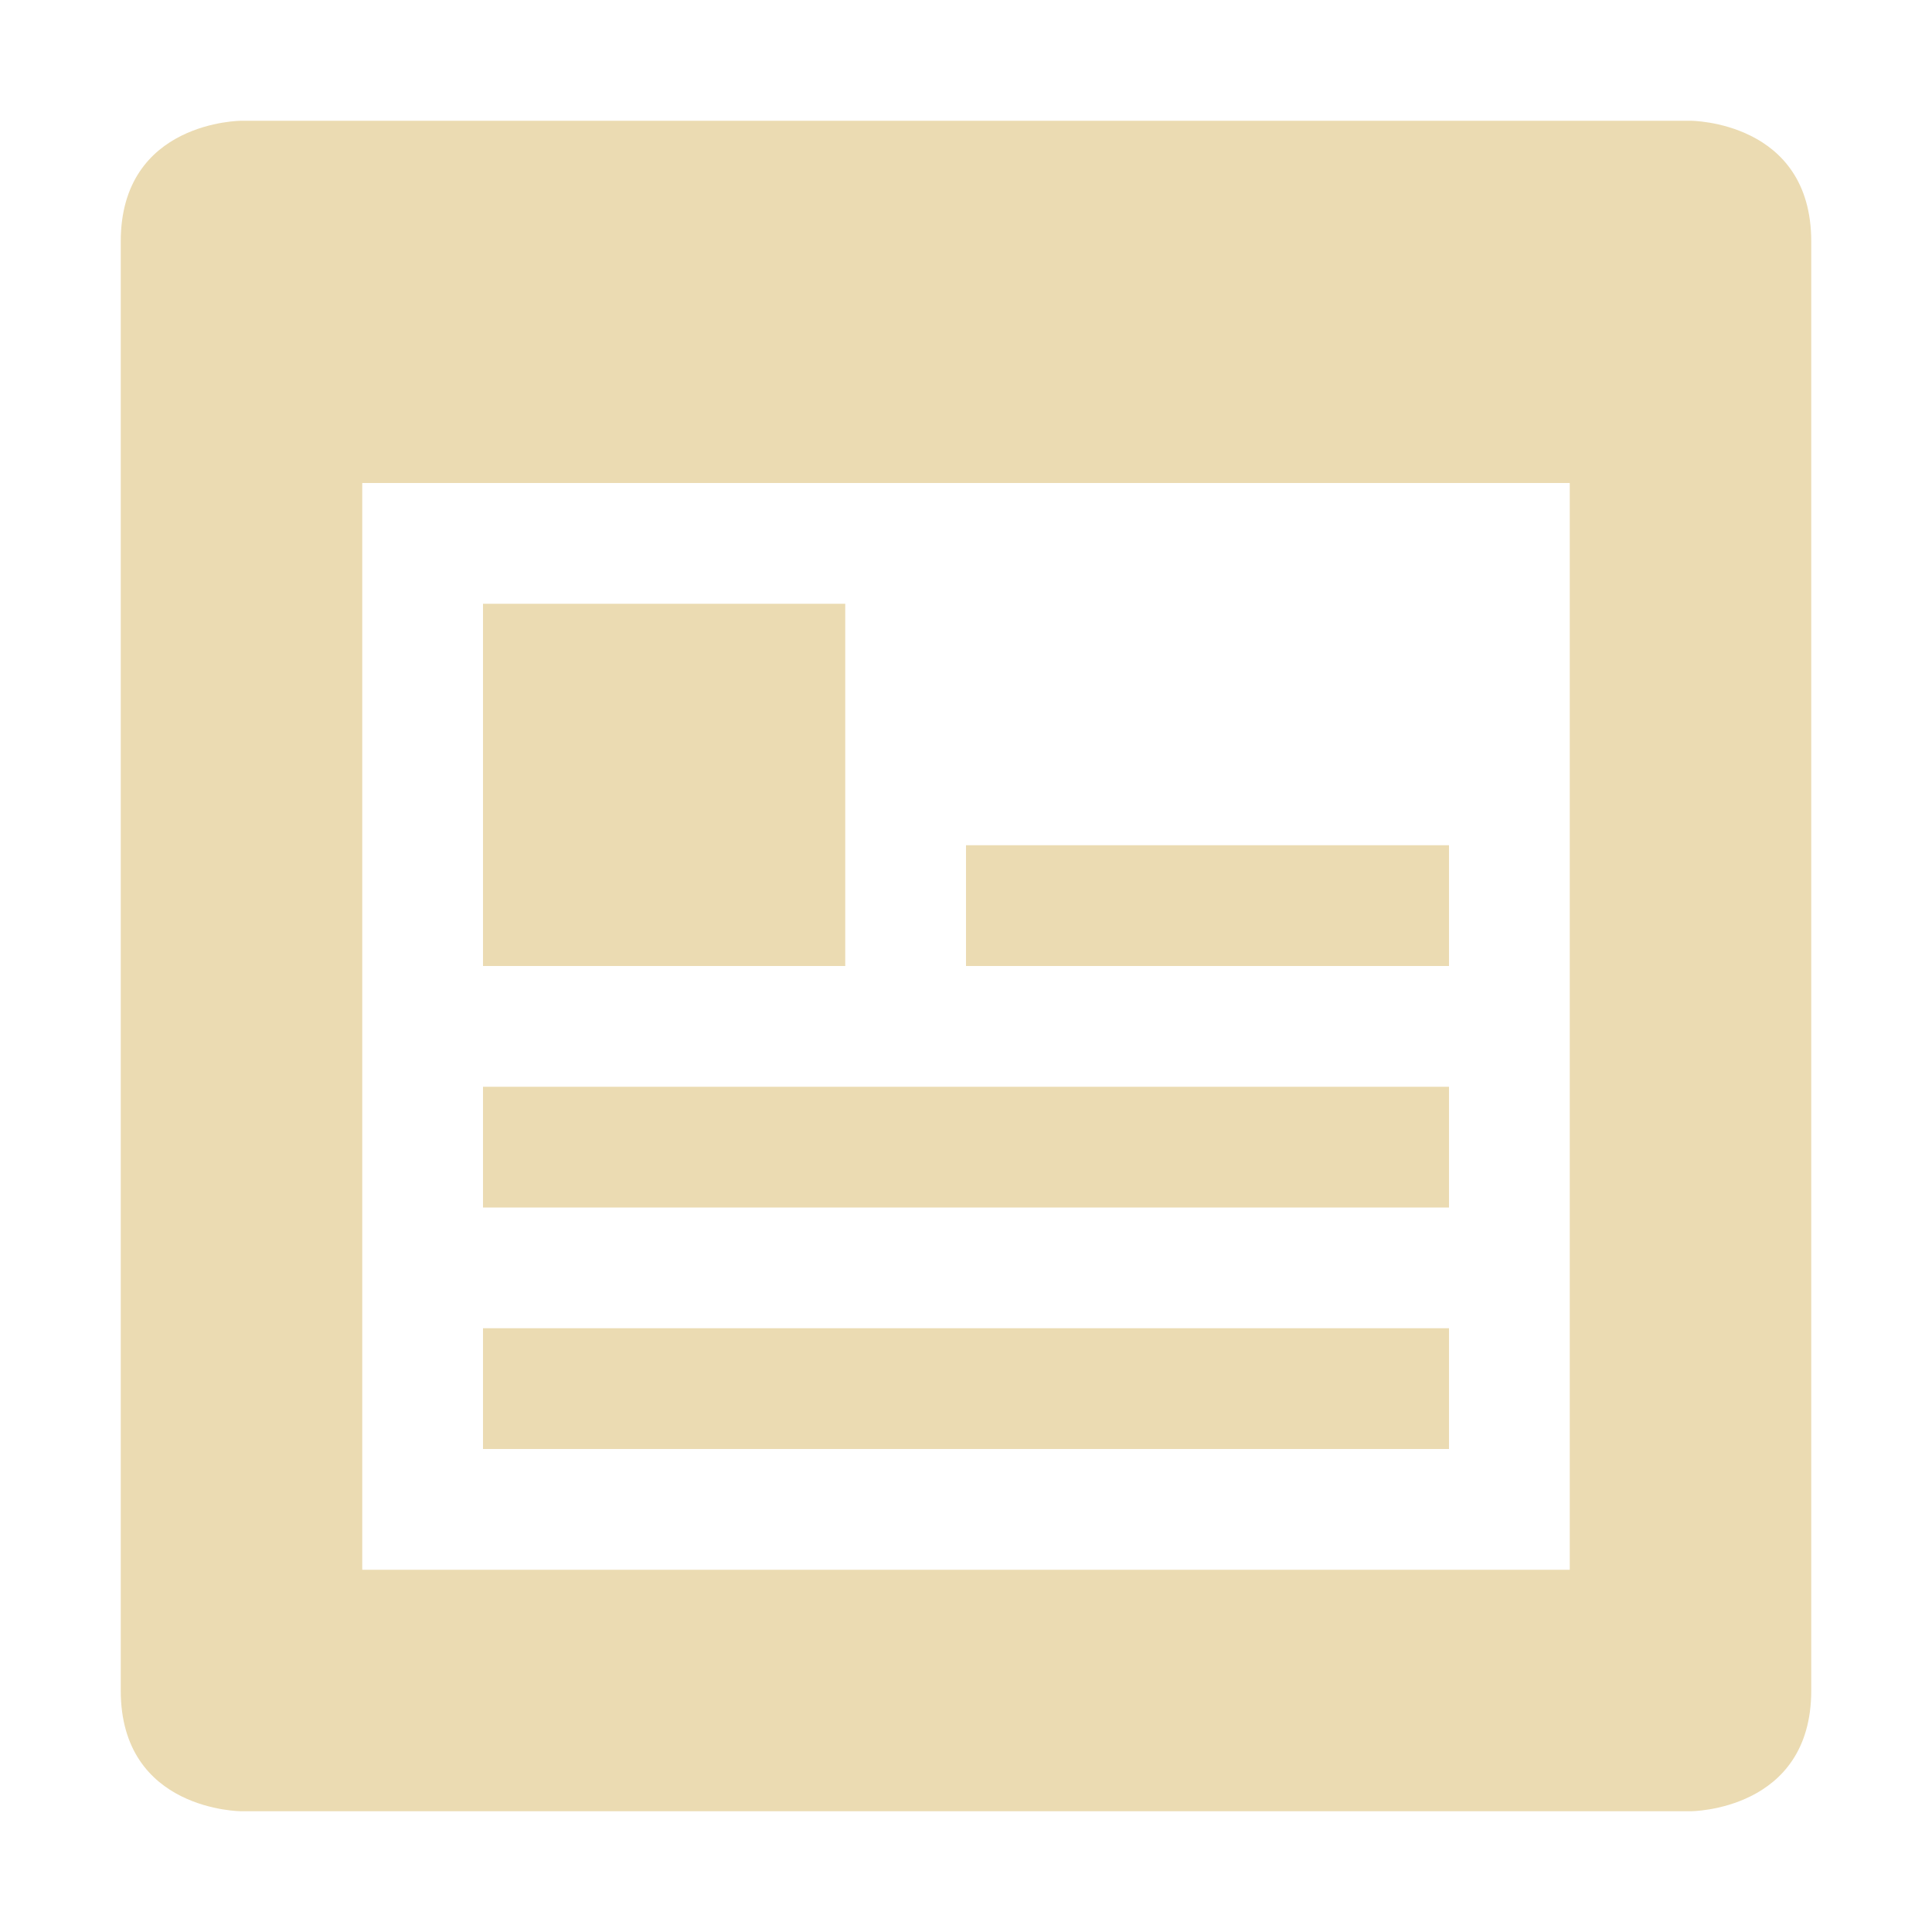
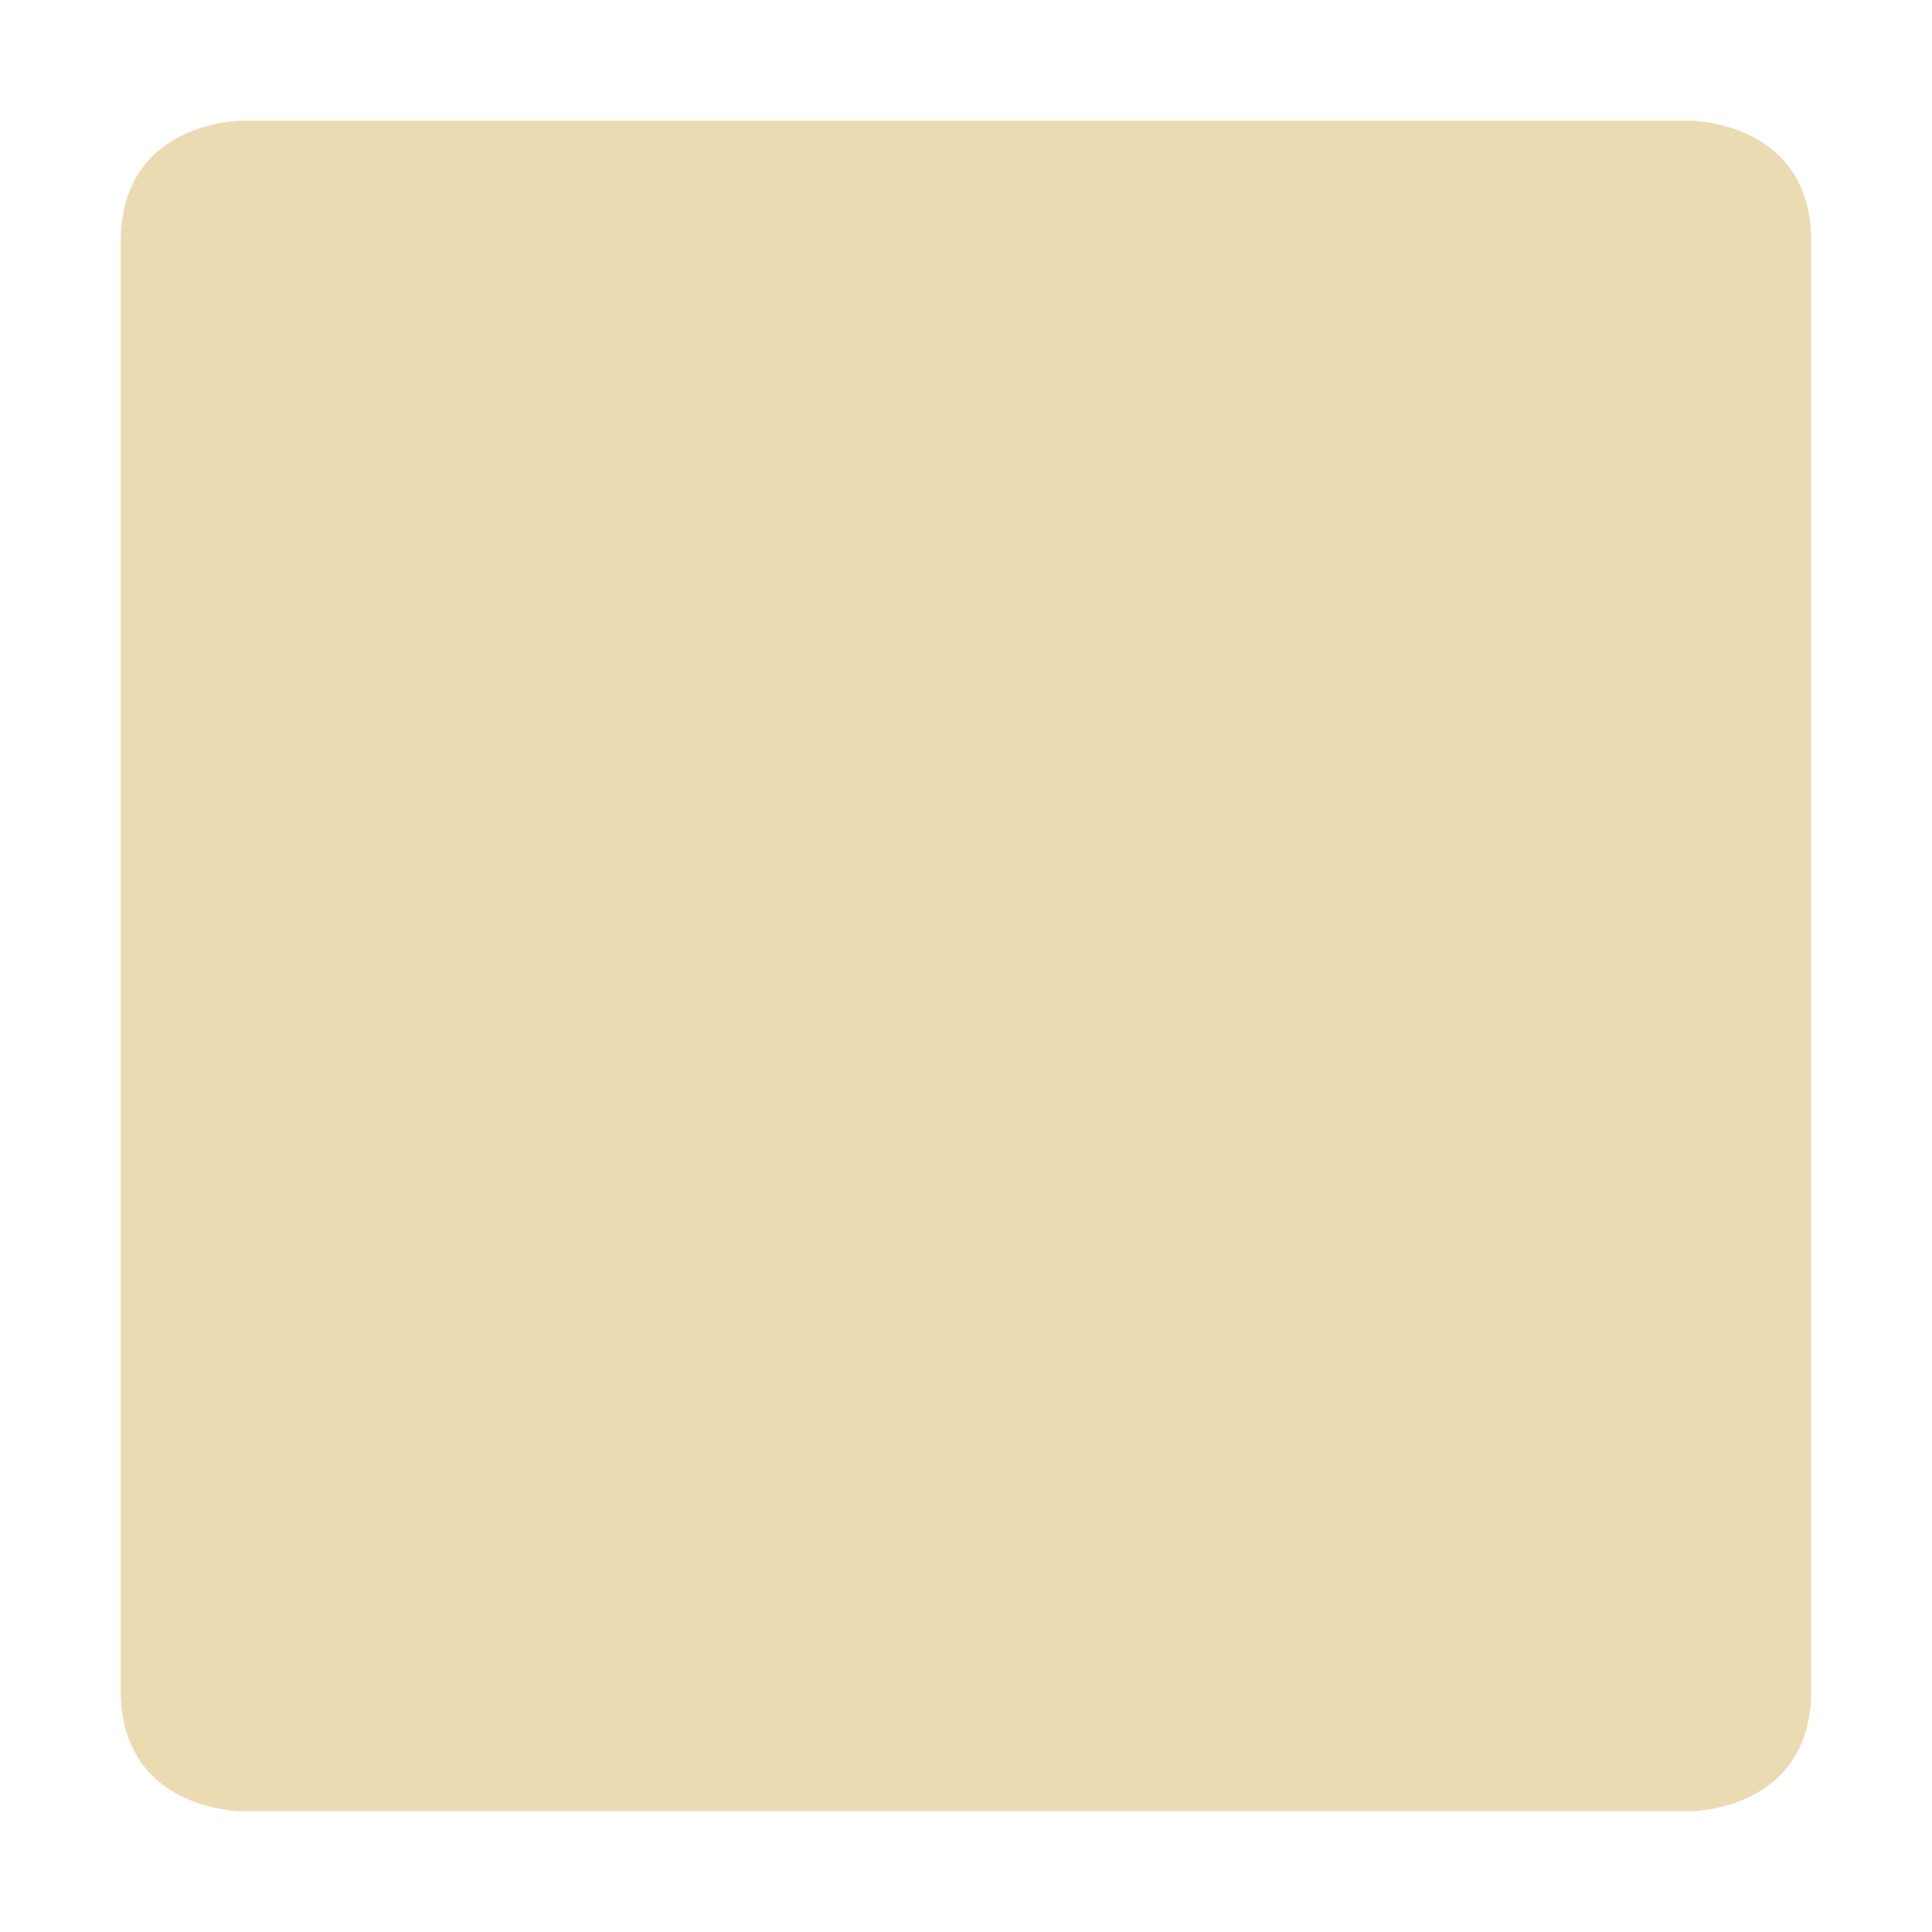
<svg xmlns="http://www.w3.org/2000/svg" width="16" height="16" version="1.1">
  <defs>
    <style id="current-color-scheme" type="text/css">.ColorScheme-Text { color:#ebdbb2; } .ColorScheme-Highlight { color:#458588; }</style>
  </defs>
-   <path class="ColorScheme-Text" d="m2 1s-1 0-1 1v12c0 1 1 1 1 1h12s1 0 1-1v-12c0-1-1-1-1-1h-12zm1 3h10v9h-10v-9zm1 1v3h3v-3h-3zm4 2v1h4v-1h-4zm-4 2v1h8v-1h-8zm0 2v1h8v-1h-8z" fill="currentColor" />
+   <path class="ColorScheme-Text" d="m2 1s-1 0-1 1v12c0 1 1 1 1 1h12s1 0 1-1v-12c0-1-1-1-1-1h-12zm1 3h10v9v-9zm1 1v3h3v-3h-3zm4 2v1h4v-1h-4zm-4 2v1h8v-1h-8zm0 2v1h8v-1h-8z" fill="currentColor" />
</svg>